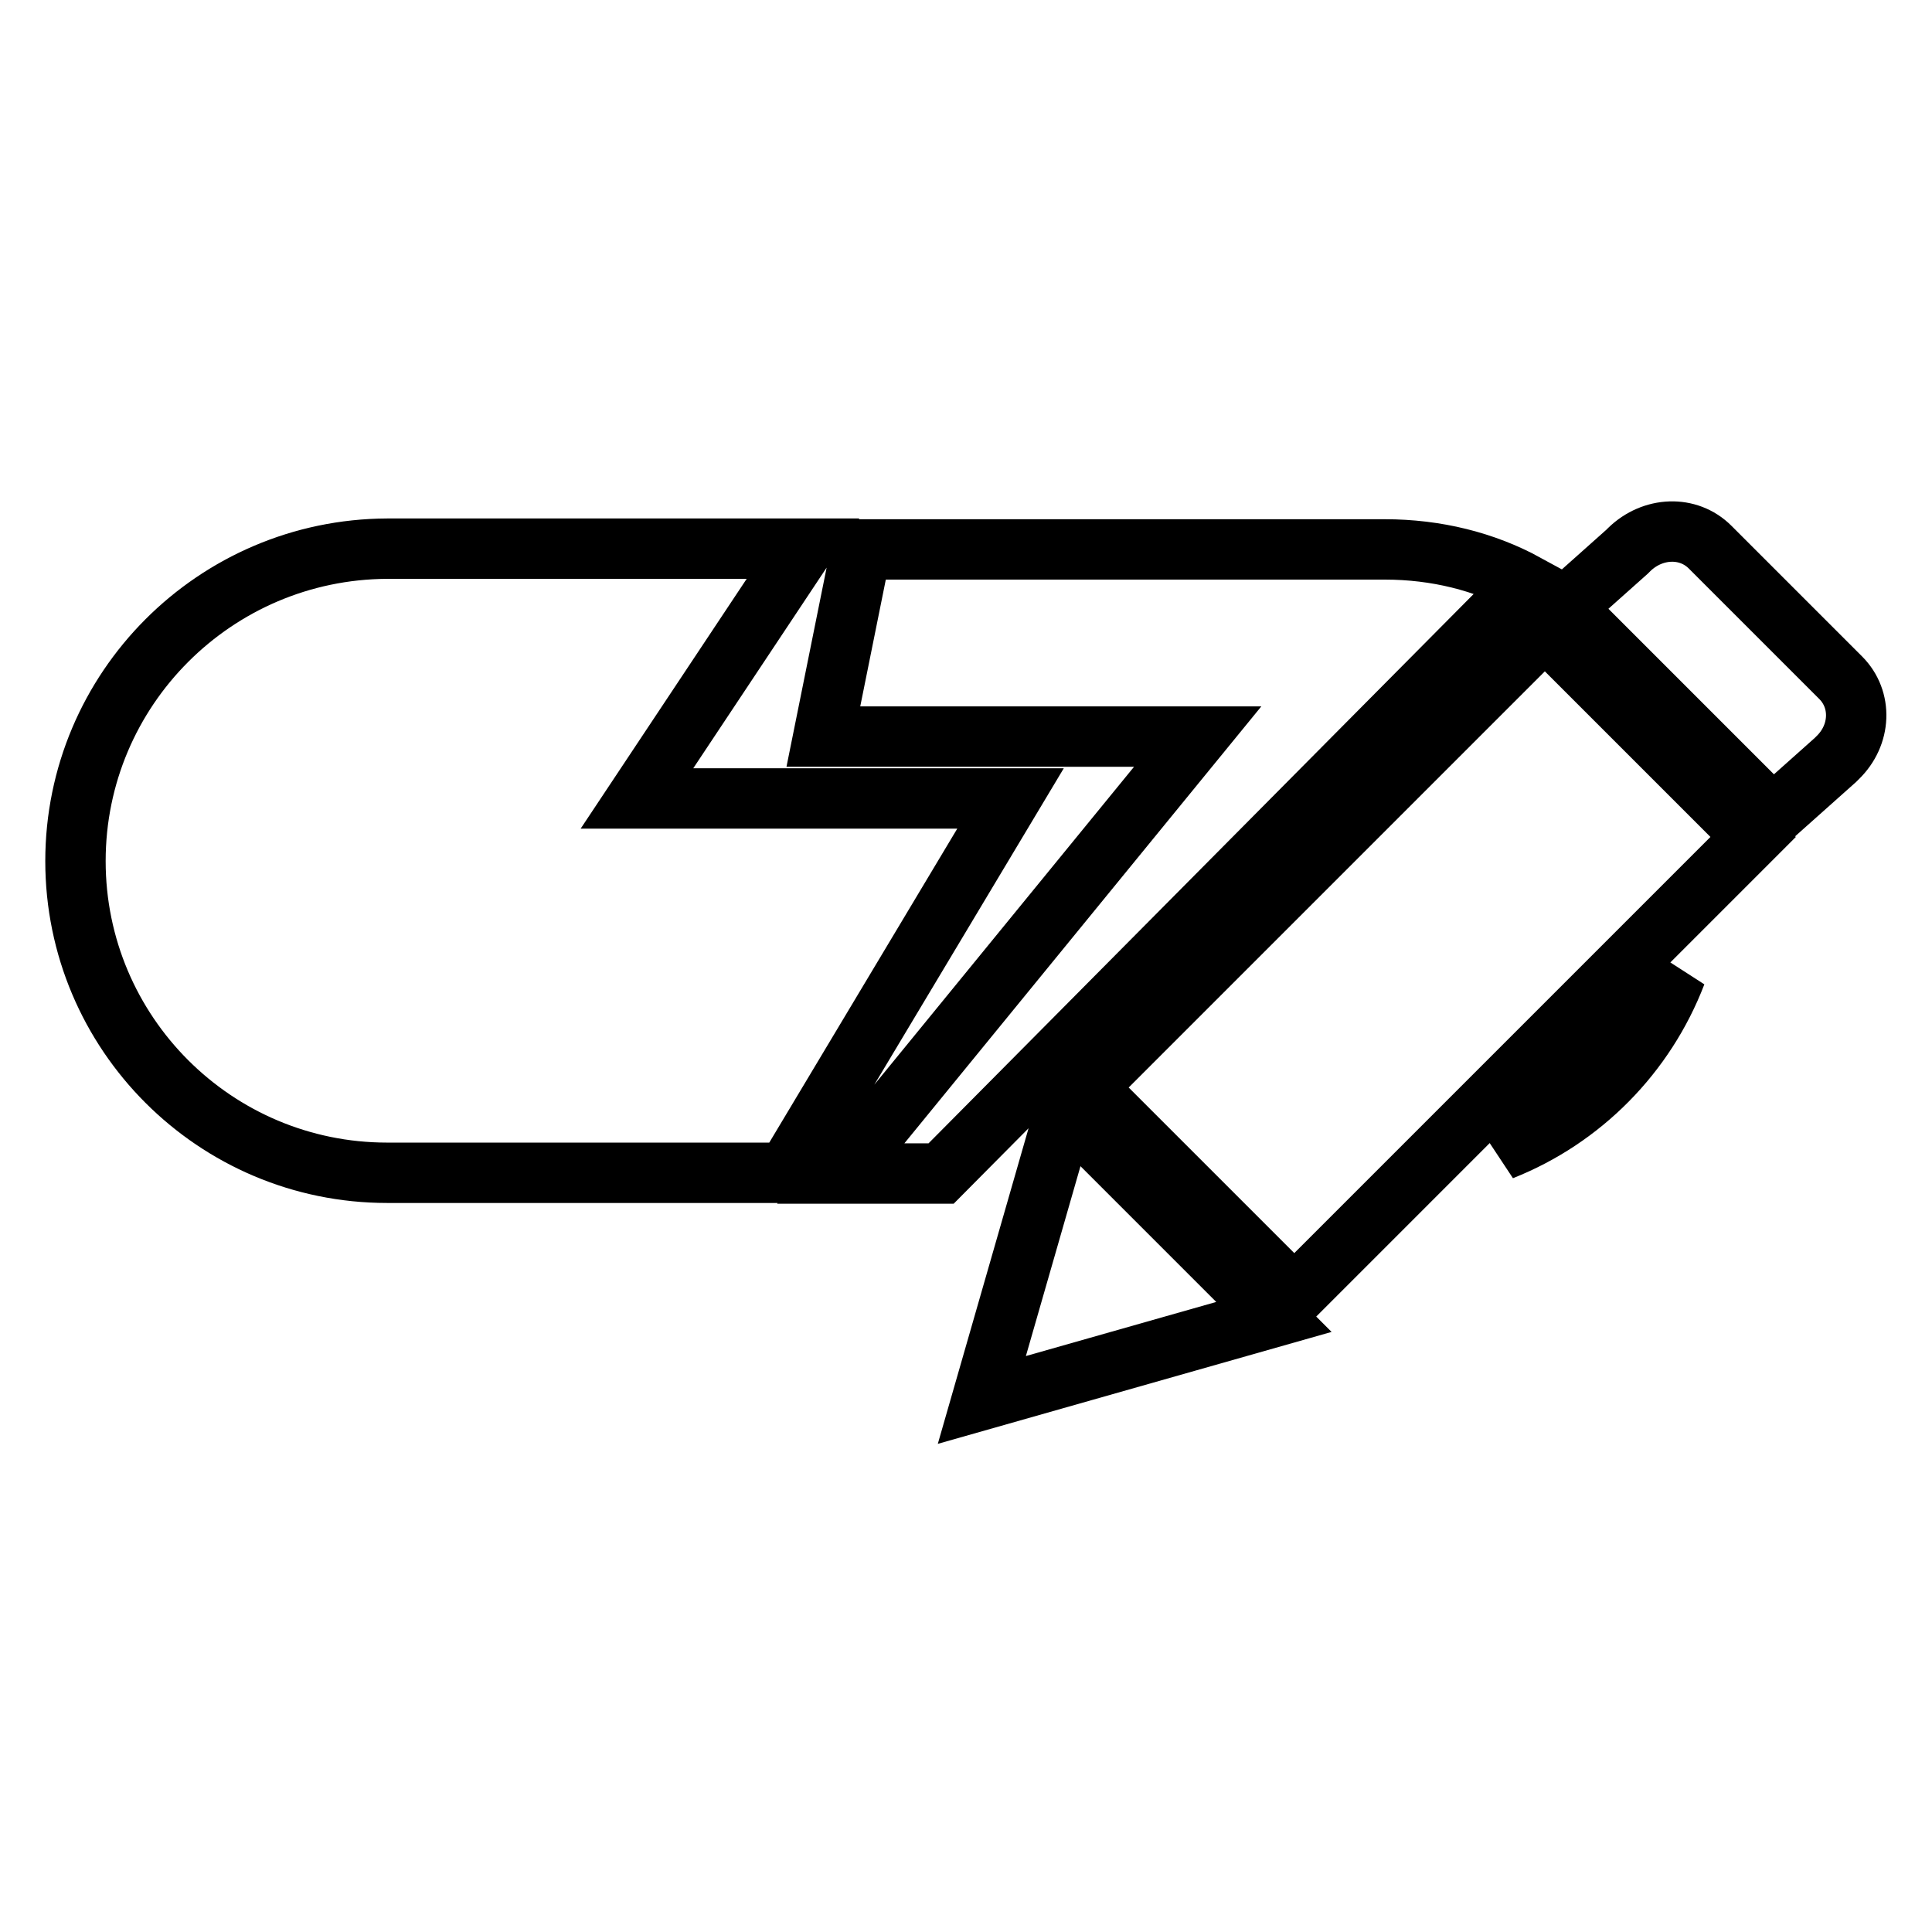
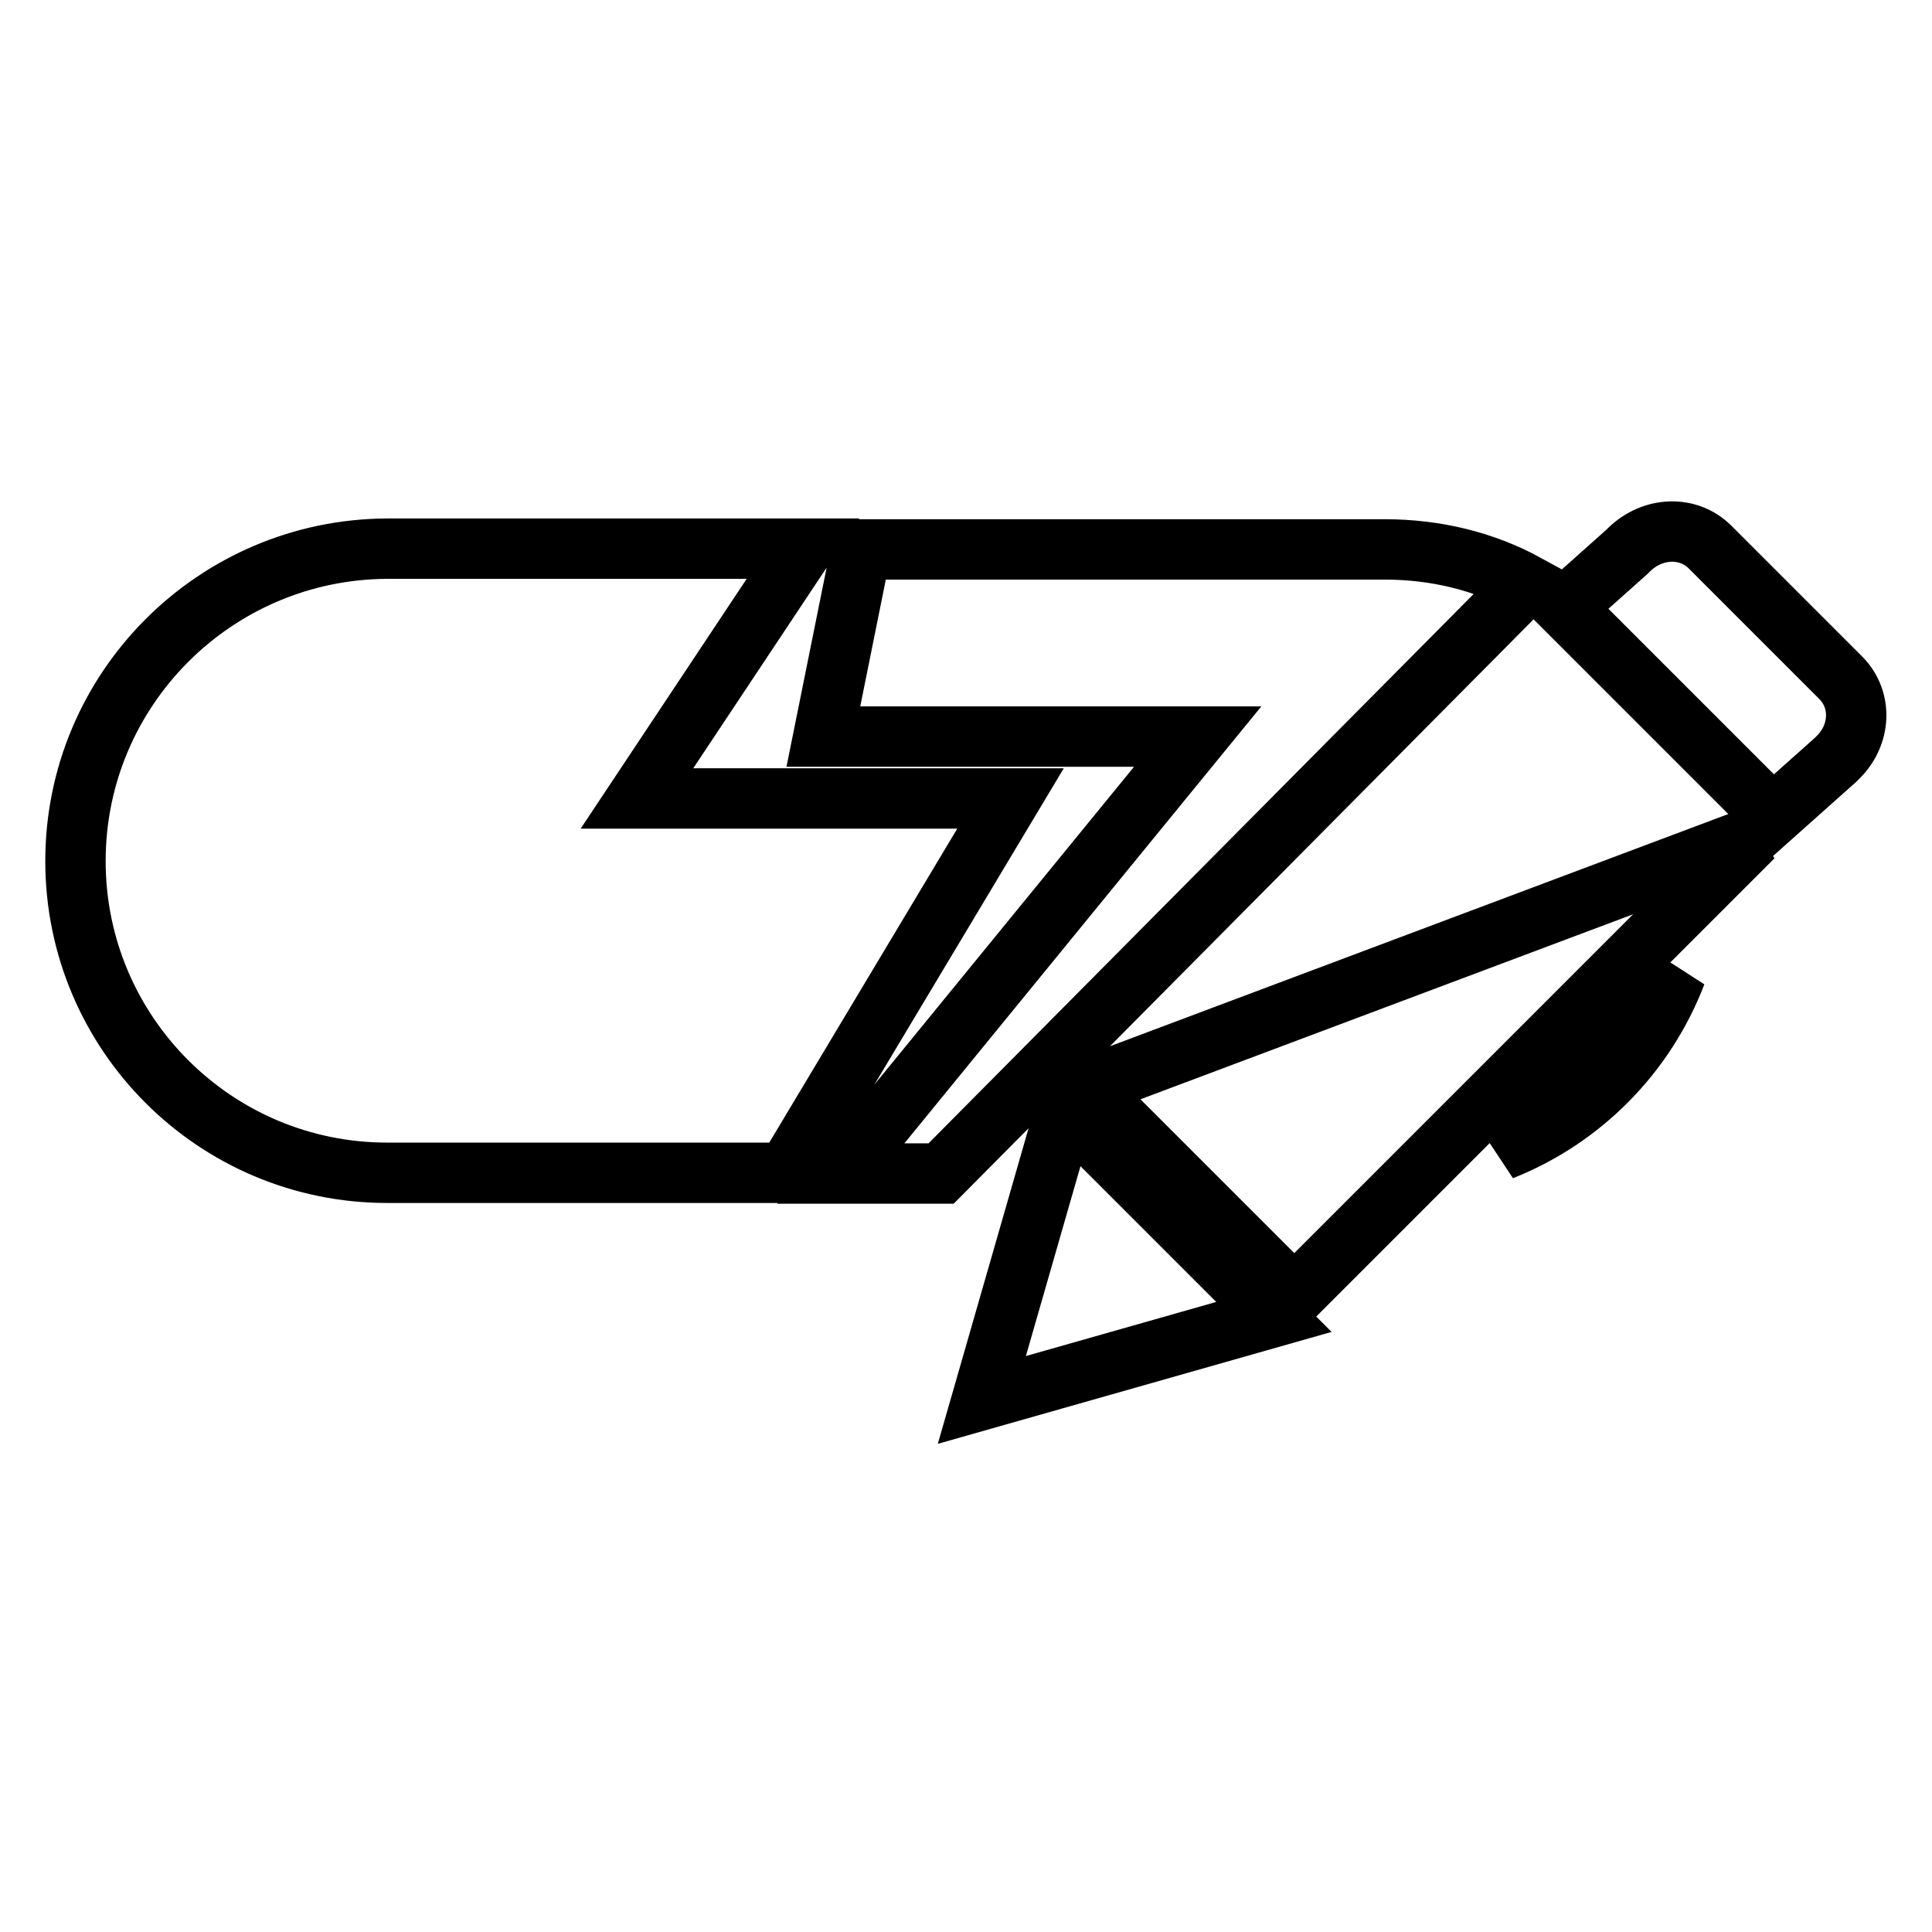
<svg xmlns="http://www.w3.org/2000/svg" version="1.1" x="0px" y="0px" viewBox="0 0 256 256" enable-background="new 0 0 256 256" xml:space="preserve">
  <g>
    <g>
-       <path stroke-width="8" fill-opacity="0" stroke="#000000" d="M130.1,185.5l38.7-11l-27.6-27.6L130.1,185.5z M183.5,72.8h-69.4l-5,24.8h49.6l-47.3,57.9h13.3l77.5-78.1C196.7,74.4,190.3,72.8,183.5,72.8z M84.4,105.8l22-33.1H51.3C28.5,72.8,10,91.3,10,114.1c0,22.8,18.5,41.3,41.3,41.3h52.9l29.7-49.6H84.4z M222.1,129L199,152.4C209.6,148.2,218,139.7,222.1,129z M143.9,144.1l27.6,27.6l60.8-60.8l-27.6-27.6L143.9,144.1z M243.9,89.8l-17.3-17.3c-2.9-2.9-7.6-2.7-10.7,0.3c-0.1,0.1-0.2,0.2-0.3,0.3l0,0l-8.3,7.4l27.6,27.6l8.3-7.4l0,0c0.1-0.1,0.2-0.2,0.3-0.3C246.6,97.4,246.8,92.7,243.9,89.8z" />
+       <path stroke-width="8" fill-opacity="0" stroke="#000000" d="M130.1,185.5l38.7-11l-27.6-27.6L130.1,185.5z M183.5,72.8h-69.4l-5,24.8h49.6l-47.3,57.9h13.3l77.5-78.1C196.7,74.4,190.3,72.8,183.5,72.8z M84.4,105.8l22-33.1H51.3C28.5,72.8,10,91.3,10,114.1c0,22.8,18.5,41.3,41.3,41.3h52.9l29.7-49.6H84.4z M222.1,129L199,152.4C209.6,148.2,218,139.7,222.1,129z M143.9,144.1l27.6,27.6l60.8-60.8L143.9,144.1z M243.9,89.8l-17.3-17.3c-2.9-2.9-7.6-2.7-10.7,0.3c-0.1,0.1-0.2,0.2-0.3,0.3l0,0l-8.3,7.4l27.6,27.6l8.3-7.4l0,0c0.1-0.1,0.2-0.2,0.3-0.3C246.6,97.4,246.8,92.7,243.9,89.8z" />
    </g>
  </g>
</svg>